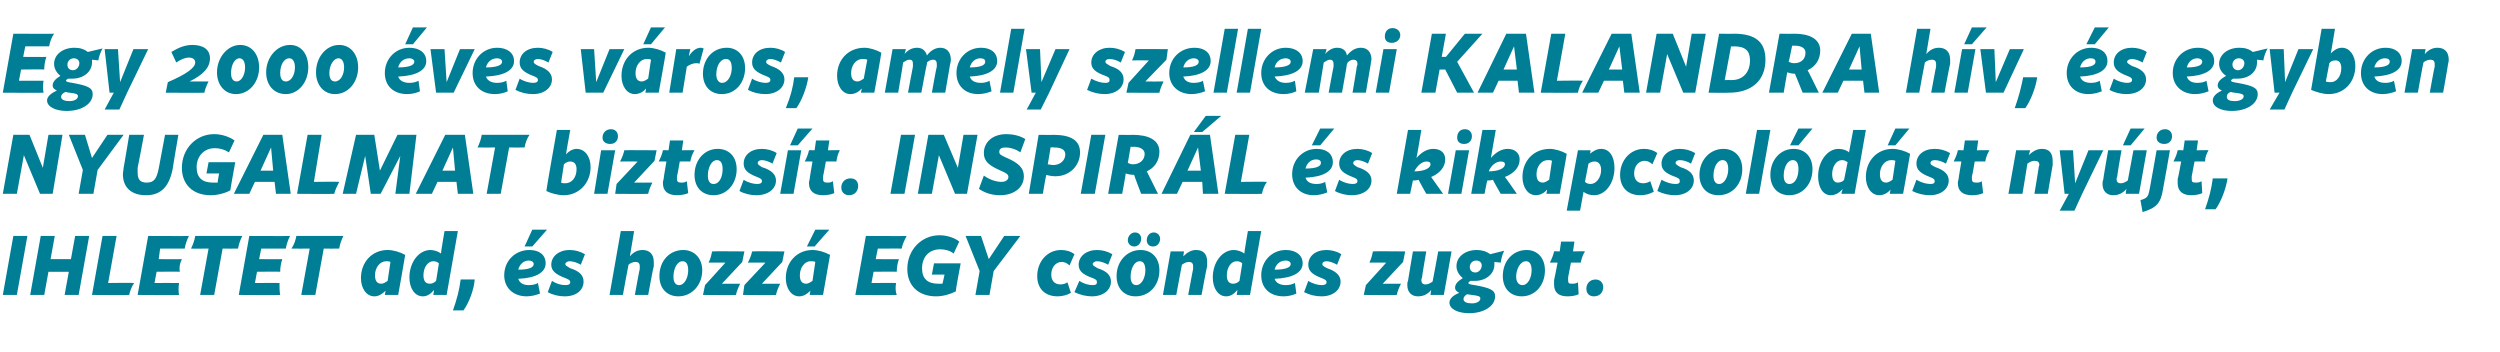
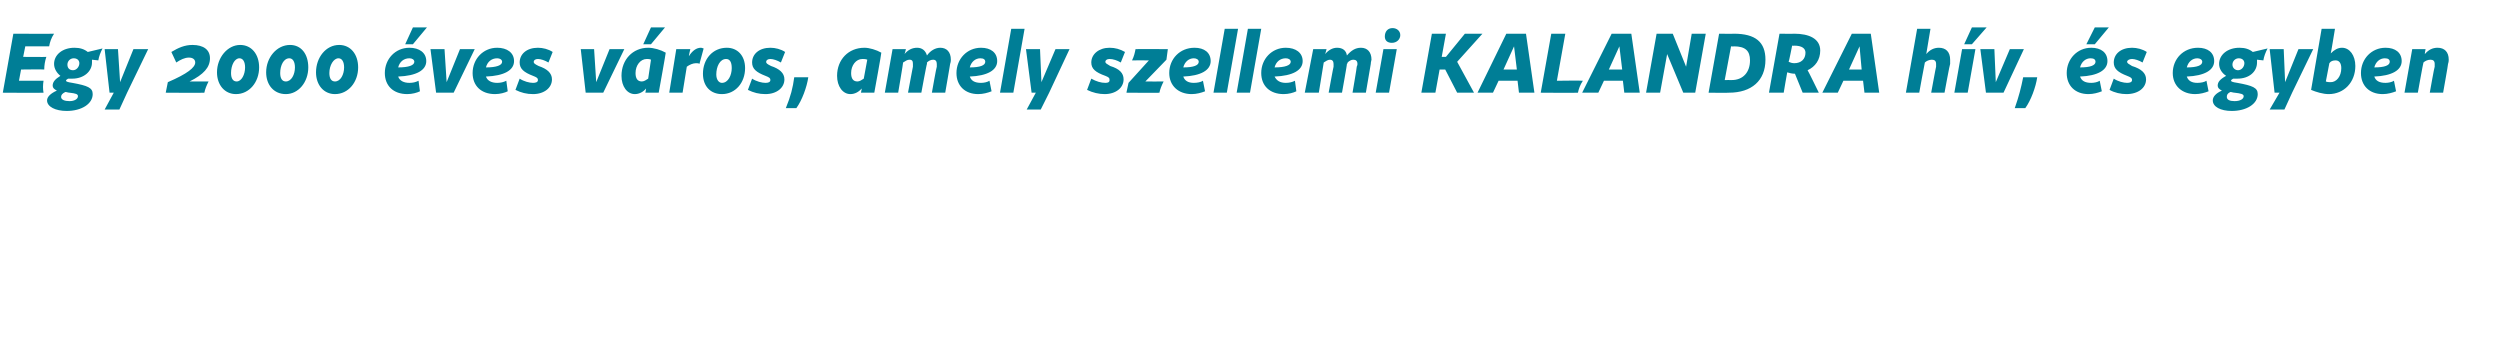
<svg xmlns="http://www.w3.org/2000/svg" version="1.1" width="356px" height="50.1px" viewBox="0 -1 356 50.1" style="top:-1px">
  <desc>Egy 2000 ves v ros, amely szellemi KALANDRA h v, s egyben NYUGALMAT biztos t. INSPIR L s kikapcsol d st ny jt, IHL...</desc>
  <defs />
  <g id="Polygon21363">
-     <path d="M 1.9 32.6 L 3.9 32.6 L 2.4 41 L 0.4 41 L 1.9 32.6 Z M 9.8 37.7 L 6.9 37.7 L 6.3 41 L 4.3 41 L 5.8 32.6 L 7.8 32.6 L 7.2 35.9 L 10.1 35.9 L 10.7 32.6 L 12.7 32.6 L 11.2 41 L 9.2 41 L 9.8 37.7 Z M 14.6 32.6 L 16.6 32.6 L 15.4 39.3 C 15.4 39.3 19.07 39.25 19.1 39.3 C 18.7 39.9 18.5 40.5 18.4 41 C 18.41 41.04 13.1 41 13.1 41 L 14.6 32.6 Z M 21.1 32.6 C 21.1 32.6 26.93 32.63 26.9 32.6 C 26.6 33.2 26.4 33.8 26.3 34.4 C 26.28 34.39 22.8 34.4 22.8 34.4 L 22.6 35.9 C 22.6 35.9 25.85 35.93 25.9 35.9 C 25.6 36.5 25.5 37.1 25.6 37.7 C 25.55 37.66 22.3 37.7 22.3 37.7 L 22 39.3 C 22 39.3 25.48 39.28 25.5 39.3 C 25.4 39.9 25.4 40.5 25.5 41 C 25.5 41.04 19.6 41 19.6 41 L 21.1 32.6 Z M 29.7 34.4 C 29.7 34.4 27.17 34.42 27.2 34.4 C 27.5 33.8 27.7 33.2 27.8 32.6 C 27.8 32.6 34.5 32.6 34.5 32.6 C 34.2 33.2 34 33.8 33.9 34.4 C 33.89 34.42 31.7 34.4 31.7 34.4 L 30.5 41 L 28.5 41 L 29.7 34.4 Z M 35.5 32.6 C 35.5 32.6 41.3 32.63 41.3 32.6 C 41 33.2 40.8 33.8 40.7 34.4 C 40.65 34.39 37.2 34.4 37.2 34.4 L 36.9 35.9 C 36.9 35.9 40.22 35.93 40.2 35.9 C 40 36.5 39.9 37.1 39.9 37.7 C 39.92 37.66 36.6 37.7 36.6 37.7 L 36.3 39.3 C 36.3 39.3 39.85 39.28 39.8 39.3 C 39.8 39.9 39.8 40.5 39.9 41 C 39.87 41.04 34 41 34 41 L 35.5 32.6 Z M 44.1 34.4 C 44.1 34.4 41.54 34.42 41.5 34.4 C 41.9 33.8 42.1 33.2 42.2 32.6 C 42.2 32.6 48.9 32.6 48.9 32.6 C 48.6 33.2 48.4 33.8 48.3 34.4 C 48.25 34.42 46.1 34.4 46.1 34.4 L 44.9 41 L 42.9 41 L 44.1 34.4 Z M 51.4 38.6 C 51.4 36.3 53 34.6 55.2 34.6 C 56 34.6 57 34.9 57.7 35.3 C 57.72 35.32 56.7 41 56.7 41 L 54.8 41 C 54.8 41 54.91 40.42 54.9 40.4 C 54.4 40.9 53.9 41.2 53.3 41.2 C 52.2 41.2 51.4 40.1 51.4 38.6 Z M 54.3 39.4 C 54.6 39.4 54.9 39.2 55.2 39 C 55.2 39 55.6 36.3 55.6 36.3 C 55.4 36.2 55.2 36.2 55 36.2 C 54.1 36.2 53.4 37.1 53.4 38.2 C 53.4 39 53.7 39.4 54.3 39.4 Z M 58.3 38.5 C 58.3 36.4 59.6 34.6 61.3 34.6 C 61.8 34.6 62.4 34.8 62.8 35.1 C 62.75 35.08 63.3 31.9 63.3 31.9 L 65.2 31.9 L 63.6 41 L 61.7 41 C 61.7 41 61.83 40.32 61.8 40.3 C 61.3 40.9 60.8 41.2 60.2 41.2 C 59.1 41.2 58.3 40.1 58.3 38.5 Z M 61.2 39.4 C 61.5 39.4 61.8 39.3 62.1 39 C 62.1 39 62.5 36.5 62.5 36.5 C 62.3 36.3 62 36.2 61.7 36.2 C 60.9 36.2 60.3 37.1 60.3 38.2 C 60.3 39 60.6 39.4 61.2 39.4 Z M 65.6 38.8 C 65.6 38.8 67.6 38.8 67.6 38.8 C 67.5 40.2 66.8 42.1 66 43.2 C 66 43.2 64.5 43.2 64.5 43.2 C 65.1 41.5 65.4 40.3 65.6 38.8 Z M 75 41.2 C 73.1 41.2 71.8 40 71.8 38.2 C 71.8 36.2 73.3 34.6 75.4 34.6 C 76.8 34.6 77.7 35.3 77.7 36.5 C 77.7 37.8 76.3 38.6 73.8 38.7 C 74 39.3 74.5 39.6 75.3 39.6 C 75.8 39.6 76.3 39.5 76.6 39.3 C 76.6 39.3 76.9 40.8 76.9 40.8 C 76.4 41 75.7 41.2 75 41.2 C 75 41.2 75 41.2 75 41.2 Z M 76 36.6 C 76 36.3 75.7 36.1 75.3 36.1 C 74.6 36.1 74 36.6 73.8 37.4 C 75.3 37.4 76 37.1 76 36.6 Z M 75.8 31.7 L 77.9 31.7 L 75.8 34.1 L 74.7 34.1 L 75.8 31.7 Z M 78 40.6 C 78 40.6 78.6 39 78.6 39 C 79.2 39.4 79.9 39.6 80.5 39.6 C 80.9 39.6 81.2 39.5 81.2 39.2 C 81.2 38.9 81 38.8 80.5 38.6 C 79.2 38.1 78.5 37.6 78.5 36.7 C 78.5 35.5 79.6 34.6 81.1 34.6 C 81.9 34.6 82.6 34.8 83.3 35.2 C 83.3 35.2 82.7 36.7 82.7 36.7 C 82.2 36.4 81.6 36.2 81.1 36.2 C 80.8 36.2 80.5 36.4 80.5 36.6 C 80.5 36.8 80.7 36.9 81.2 37.2 C 82.5 37.6 83.1 38.2 83.1 39.1 C 83.1 40.3 82.1 41.2 80.4 41.2 C 79.6 41.2 78.7 41 78 40.6 Z M 91.1 36.9 C 91.1 36.5 90.9 36.3 90.5 36.3 C 90.1 36.3 89.7 36.5 89.5 36.7 C 89.47 36.74 88.7 41 88.7 41 L 86.8 41 L 88.4 31.9 L 90.3 31.9 C 90.3 31.9 89.7 35.48 89.7 35.5 C 90.2 34.9 90.8 34.6 91.5 34.6 C 92.5 34.6 93.1 35.2 93.1 36.3 C 93.1 36.4 93.1 36.6 93.1 36.9 C 93.06 36.86 92.3 41 92.3 41 L 90.4 41 C 90.4 41 91.08 37.27 91.1 37.3 C 91.1 37.1 91.1 37 91.1 36.9 Z M 97.3 34.6 C 98.8 34.6 100 35.7 100 37.5 C 100 39.6 98.5 41.2 96.6 41.2 C 95 41.2 93.9 40.1 93.9 38.3 C 93.9 36.2 95.3 34.6 97.3 34.6 Z M 96.7 39.6 C 97.5 39.6 98 38.5 98 37.5 C 98 36.6 97.7 36.2 97.2 36.2 C 96.4 36.2 95.9 37.3 95.9 38.4 C 95.9 39.2 96.2 39.6 96.7 39.6 Z M 103.3 36.4 C 103.3 36.4 100.86 36.38 100.9 36.4 C 101.2 35.8 101.3 35.3 101.4 34.8 C 101.41 34.76 106 34.8 106 34.8 L 105.7 36.3 L 102.8 39.4 C 102.8 39.4 105.38 39.42 105.4 39.4 C 105.1 40 104.9 40.5 104.8 41 C 104.83 41.04 100.1 41 100.1 41 L 100.4 39.6 L 103.3 36.4 Z M 109 36.4 C 109 36.4 106.55 36.38 106.5 36.4 C 106.8 35.8 107 35.3 107.1 34.8 C 107.1 34.76 111.7 34.8 111.7 34.8 L 111.4 36.3 L 108.5 39.4 C 108.5 39.4 111.07 39.42 111.1 39.4 C 110.8 40 110.6 40.5 110.5 41 C 110.52 41.04 105.8 41 105.8 41 L 106 39.6 L 109 36.4 Z M 111.9 38.6 C 111.9 36.3 113.5 34.6 115.7 34.6 C 116.5 34.6 117.5 34.9 118.2 35.3 C 118.2 35.32 117.2 41 117.2 41 L 115.3 41 C 115.3 41 115.39 40.42 115.4 40.4 C 114.9 40.9 114.4 41.2 113.8 41.2 C 112.7 41.2 111.9 40.1 111.9 38.6 Z M 114.8 39.4 C 115.1 39.4 115.4 39.2 115.7 39 C 115.7 39 116.1 36.3 116.1 36.3 C 115.9 36.2 115.7 36.2 115.4 36.2 C 114.6 36.2 113.9 37.1 113.9 38.2 C 113.9 39 114.2 39.4 114.8 39.4 Z M 116.1 31.7 L 118.1 31.7 L 116 34.1 L 114.9 34.1 L 116.1 31.7 Z M 123.3 32.6 C 123.3 32.6 129.08 32.63 129.1 32.6 C 128.8 33.2 128.5 33.8 128.4 34.4 C 128.43 34.39 125 34.4 125 34.4 L 124.7 35.9 C 124.7 35.9 128 35.93 128 35.9 C 127.8 36.5 127.7 37.1 127.7 37.7 C 127.7 37.66 124.4 37.7 124.4 37.7 L 124.1 39.3 C 124.1 39.3 127.63 39.28 127.6 39.3 C 127.5 39.9 127.5 40.5 127.7 41 C 127.65 41.04 121.8 41 121.8 41 L 123.3 32.6 Z M 129.2 37.3 C 129.2 34.6 131.2 32.5 133.8 32.5 C 134.9 32.5 136 32.9 136.6 33.4 C 136.6 33.4 135.8 35.1 135.8 35.1 C 135.3 34.7 134.6 34.5 133.9 34.5 C 132.2 34.5 131.3 35.7 131.3 37.2 C 131.3 38.7 132.1 39.4 133.6 39.4 C 133.8 39.4 134 39.4 134.2 39.4 C 134.24 39.36 134.5 38.1 134.5 38.1 L 132.7 38.1 L 133 36.5 L 136.8 36.5 C 136.8 36.5 136.05 40.49 136.1 40.5 C 135.3 40.9 134.3 41.2 133.3 41.2 C 130.8 41.2 129.2 39.7 129.2 37.3 Z M 139.5 37.6 L 137.5 32.6 L 139.7 32.6 L 140.8 35.9 L 143 32.6 L 145.3 32.6 L 141.5 37.6 L 140.9 41 L 138.9 41 L 139.5 37.6 Z M 151.1 34.6 C 151.8 34.6 152.5 34.8 153 35.2 C 153 35.2 152.3 36.8 152.3 36.8 C 152 36.5 151.6 36.3 151.2 36.3 C 150.3 36.3 149.7 37.1 149.7 38.1 C 149.7 39 150.2 39.5 151 39.5 C 151.4 39.5 151.7 39.4 152 39.2 C 152 39.2 152.5 40.7 152.5 40.7 C 152 41 151.3 41.2 150.6 41.2 C 148.8 41.2 147.7 40.1 147.7 38.3 C 147.7 36.3 149.1 34.6 151.1 34.6 Z M 153 40.6 C 153 40.6 153.7 39 153.7 39 C 154.3 39.4 155 39.6 155.6 39.6 C 156 39.6 156.2 39.5 156.2 39.2 C 156.2 38.9 156.1 38.8 155.6 38.6 C 154.2 38.1 153.6 37.6 153.6 36.7 C 153.6 35.5 154.7 34.6 156.2 34.6 C 157 34.6 157.7 34.8 158.4 35.2 C 158.4 35.2 157.8 36.7 157.8 36.7 C 157.3 36.4 156.7 36.2 156.2 36.2 C 155.9 36.2 155.6 36.4 155.6 36.6 C 155.6 36.8 155.8 36.9 156.3 37.2 C 157.6 37.6 158.2 38.2 158.2 39.1 C 158.2 40.3 157.1 41.2 155.5 41.2 C 154.7 41.2 153.8 41 153 40.6 Z M 162.4 34.6 C 164 34.6 165.1 35.7 165.1 37.5 C 165.1 39.6 163.7 41.2 161.7 41.2 C 160.1 41.2 159 40.1 159 38.3 C 159 36.2 160.5 34.6 162.4 34.6 Z M 161.6 32.1 C 162.2 32.1 162.5 32.5 162.5 33 C 162.5 33.6 162.1 34.1 161.5 34.1 C 161 34.1 160.6 33.7 160.6 33.2 C 160.6 32.6 161.1 32.1 161.6 32.1 Z M 161.8 39.6 C 162.6 39.6 163.1 38.5 163.1 37.5 C 163.1 36.6 162.8 36.2 162.3 36.2 C 161.5 36.2 161 37.3 161 38.4 C 161 39.2 161.3 39.6 161.8 39.6 Z M 164.3 32.1 C 164.8 32.1 165.2 32.5 165.2 33 C 165.2 33.6 164.8 34.1 164.2 34.1 C 163.6 34.1 163.3 33.7 163.3 33.2 C 163.3 32.6 163.7 32.1 164.3 32.1 Z M 169.9 36.9 C 169.9 36.5 169.7 36.3 169.3 36.3 C 168.9 36.3 168.6 36.5 168.3 36.7 C 168.28 36.74 167.5 41 167.5 41 L 165.6 41 L 166.7 34.8 L 168.6 34.8 C 168.6 34.8 168.5 35.48 168.5 35.5 C 169.1 34.9 169.7 34.6 170.3 34.6 C 171.4 34.6 171.9 35.2 171.9 36.3 C 171.9 36.4 171.9 36.6 171.9 36.9 C 171.87 36.86 171.1 41 171.1 41 L 169.2 41 C 169.2 41 169.89 37.27 169.9 37.3 C 169.9 37.1 169.9 37 169.9 36.9 Z M 172.7 38.5 C 172.7 36.4 174 34.6 175.7 34.6 C 176.2 34.6 176.8 34.8 177.2 35.1 C 177.15 35.08 177.7 31.9 177.7 31.9 L 179.6 31.9 L 178 41 L 176.1 41 C 176.1 41 176.23 40.32 176.2 40.3 C 175.7 40.9 175.2 41.2 174.6 41.2 C 173.5 41.2 172.7 40.1 172.7 38.5 Z M 175.6 39.4 C 175.9 39.4 176.2 39.3 176.5 39 C 176.5 39 176.9 36.5 176.9 36.5 C 176.7 36.3 176.4 36.2 176.1 36.2 C 175.3 36.2 174.7 37.1 174.7 38.2 C 174.7 39 175 39.4 175.6 39.4 Z M 179.6 38.2 C 179.6 36.2 181.1 34.6 183.1 34.6 C 184.5 34.6 185.5 35.3 185.5 36.5 C 185.5 37.8 184.1 38.6 181.5 38.7 C 181.7 39.3 182.3 39.6 183.1 39.6 C 183.6 39.6 184 39.5 184.4 39.3 C 184.4 39.3 184.6 40.8 184.6 40.8 C 184.2 41 183.5 41.2 182.8 41.2 C 180.8 41.2 179.6 40 179.6 38.2 Z M 183.8 36.6 C 183.8 36.3 183.5 36.1 183.1 36.1 C 182.3 36.1 181.7 36.6 181.5 37.4 C 183 37.4 183.8 37.1 183.8 36.6 Z M 185.7 40.6 C 185.7 40.6 186.3 39 186.3 39 C 186.9 39.4 187.7 39.6 188.2 39.6 C 188.6 39.6 188.9 39.5 188.9 39.2 C 188.9 38.9 188.7 38.8 188.2 38.6 C 186.9 38.1 186.3 37.6 186.3 36.7 C 186.3 35.5 187.3 34.6 188.9 34.6 C 189.6 34.6 190.4 34.8 191 35.2 C 191 35.2 190.4 36.7 190.4 36.7 C 189.9 36.4 189.3 36.2 188.9 36.2 C 188.5 36.2 188.3 36.4 188.3 36.6 C 188.3 36.8 188.4 36.9 189 37.2 C 190.2 37.6 190.9 38.2 190.9 39.1 C 190.9 40.3 189.8 41.2 188.2 41.2 C 187.3 41.2 186.5 41 185.7 40.6 Z M 197.4 36.4 C 197.4 36.4 194.96 36.38 195 36.4 C 195.3 35.8 195.4 35.3 195.5 34.8 C 195.51 34.76 200.1 34.8 200.1 34.8 L 199.8 36.3 L 196.9 39.4 C 196.9 39.4 199.48 39.42 199.5 39.4 C 199.2 40 199 40.5 198.9 41 C 198.93 41.04 194.2 41 194.2 41 L 194.5 39.6 L 197.4 36.4 Z M 200.4 39.6 C 200.4 39.4 200.4 39.2 200.5 39 C 200.49 38.96 201.2 34.8 201.2 34.8 L 203.1 34.8 C 203.1 34.8 202.46 38.51 202.5 38.5 C 202.4 38.7 202.4 38.8 202.4 38.9 C 202.4 39.3 202.6 39.5 203 39.5 C 203.4 39.5 203.7 39.3 204 39.1 C 204.03 39.08 204.8 34.8 204.8 34.8 L 206.7 34.8 L 205.6 41 L 203.7 41 C 203.7 41 203.8 40.33 203.8 40.3 C 203.3 40.9 202.7 41.2 201.9 41.2 C 201 41.2 200.4 40.6 200.4 39.6 Z M 206.4 42.1 C 206.4 41.6 206.8 41.1 207.8 40.7 C 207.4 40.5 207.2 40.3 207.2 40 C 207.2 39.5 207.5 39.1 208.3 38.6 C 207.8 38.2 207.4 37.6 207.4 36.9 C 207.4 35.6 208.6 34.6 210.3 34.6 C 211 34.6 211.7 34.8 212.2 35.2 C 212.2 35.2 214.2 34.7 214.2 34.7 C 213.9 35.3 213.8 35.8 213.7 36.4 C 213.7 36.4 212.8 36.3 212.8 36.3 C 212.8 36.4 212.8 36.6 212.8 36.7 C 212.8 38 211.6 39 210 39 C 209.8 39 209.6 39 209.4 39 C 209.2 39.1 209.1 39.2 209.1 39.3 C 209.1 39.4 209.2 39.5 210 39.6 C 212.2 40 212.9 40.3 212.9 41.2 C 212.9 42.6 211.3 43.6 209.2 43.6 C 207.6 43.6 206.4 43 206.4 42.1 Z M 209.6 42.2 C 210.3 42.2 210.8 41.9 210.8 41.5 C 210.8 41.2 210.5 41.1 209.6 41 C 209.4 41 209.1 40.9 208.9 40.9 C 208.6 41.1 208.4 41.3 208.4 41.6 C 208.4 42 208.9 42.2 209.6 42.2 Z M 210.1 37.8 C 210.6 37.8 211 37.3 211 36.8 C 211 36.4 210.7 36.1 210.2 36.1 C 209.7 36.1 209.3 36.5 209.3 37 C 209.3 37.5 209.6 37.8 210.1 37.8 Z M 217.4 34.6 C 218.9 34.6 220 35.7 220 37.5 C 220 39.6 218.6 41.2 216.7 41.2 C 215.1 41.2 214 40.1 214 38.3 C 214 36.2 215.4 34.6 217.4 34.6 Z M 216.8 39.6 C 217.6 39.6 218.1 38.5 218.1 37.5 C 218.1 36.6 217.8 36.2 217.3 36.2 C 216.5 36.2 215.9 37.3 215.9 38.4 C 215.9 39.2 216.3 39.6 216.8 39.6 Z M 221.3 39.5 C 221.3 39.3 221.3 39.2 221.3 38.9 C 221.32 38.92 221.8 36.4 221.8 36.4 C 221.8 36.4 220.68 36.38 220.7 36.4 C 221 35.8 221.2 35.3 221.3 34.8 C 221.26 34.76 222.1 34.8 222.1 34.8 L 222.3 33.4 L 224.2 33.4 L 224 34.8 C 224 34.8 225.72 34.76 225.7 34.8 C 225.4 35.3 225.2 35.8 225.1 36.4 C 225.14 36.38 223.7 36.4 223.7 36.4 C 223.7 36.4 223.3 38.51 223.3 38.5 C 223.3 38.7 223.3 38.8 223.3 38.9 C 223.3 39.3 223.4 39.4 223.8 39.4 C 224.1 39.4 224.4 39.4 224.7 39.2 C 224.7 39.2 224.8 40.9 224.8 40.9 C 224.4 41.1 223.8 41.2 223.2 41.2 C 221.9 41.2 221.3 40.6 221.3 39.5 Z M 227.2 38.8 C 227.8 38.8 228.3 39.2 228.3 39.9 C 228.3 40.5 227.9 41.2 227 41.2 C 226.3 41.2 225.9 40.8 225.9 40.1 C 225.9 39.4 226.4 38.8 227.2 38.8 Z " stroke="none" fill="#007e96" />
-   </g>
+     </g>
  <g id="Polygon21362">
-     <path d="M 3.4 21.1 L 2.4 26.6 L 0.4 26.6 L 1.9 18.2 L 4.2 18.2 L 6.1 22.9 L 6.9 18.2 L 8.9 18.2 L 7.5 26.6 L 5.7 26.6 L 3.4 21.1 Z M 11.8 23.2 L 9.8 18.2 L 12.1 18.2 L 13.1 21.5 L 15.3 18.2 L 17.6 18.2 L 13.9 23.2 L 13.3 26.6 L 11.2 26.6 L 11.8 23.2 Z M 17.6 22.9 C 17.62 22.93 18.4 18.2 18.4 18.2 L 20.5 18.2 C 20.5 18.2 19.62 22.92 19.6 22.9 C 19.6 23.2 19.6 23.4 19.6 23.6 C 19.6 24.6 20 25 20.9 25 C 21.9 25 22.3 24.5 22.6 23 C 22.6 22.98 23.5 18.2 23.5 18.2 L 25.4 18.2 C 25.4 18.2 24.57 23.02 24.6 23 C 24.1 25.6 22.9 26.8 20.8 26.8 C 18.7 26.8 17.5 25.7 17.5 23.8 C 17.5 23.5 17.6 23.2 17.6 22.9 Z M 25.9 22.9 C 25.9 20.2 27.9 18.1 30.5 18.1 C 31.6 18.1 32.7 18.5 33.4 19 C 33.4 19 32.6 20.7 32.6 20.7 C 32 20.3 31.3 20.1 30.6 20.1 C 29 20.1 28 21.3 28 22.8 C 28 24.3 28.8 25 30.3 25 C 30.6 25 30.8 25 31 25 C 30.96 24.96 31.2 23.7 31.2 23.7 L 29.4 23.7 L 29.7 22.1 L 33.5 22.1 C 33.5 22.1 32.77 26.09 32.8 26.1 C 32.1 26.5 31 26.8 30 26.8 C 27.5 26.8 25.9 25.3 25.9 22.9 Z M 39.1 24.9 L 36.3 24.9 L 35.5 26.6 L 33.3 26.6 L 37.5 18.2 L 40.2 18.2 L 41.4 26.6 L 39.3 26.6 L 39.1 24.9 Z M 38.9 23.3 L 38.6 20 L 37.1 23.3 L 38.9 23.3 Z M 43.8 18.2 L 45.8 18.2 L 44.7 24.9 C 44.7 24.9 48.28 24.85 48.3 24.9 C 48 25.5 47.7 26.1 47.6 26.6 C 47.62 26.64 42.3 26.6 42.3 26.6 L 43.8 18.2 Z M 52 21.2 L 50.7 26.6 L 48.8 26.6 L 50.7 18.2 L 53.3 18.2 L 54.1 23.3 L 56.6 18.2 L 59.3 18.2 L 58.3 26.6 L 56.3 26.6 L 57 21.2 L 54.2 26.6 L 52.8 26.6 L 52 21.2 Z M 65 24.9 L 62.3 24.9 L 61.5 26.6 L 59.2 26.6 L 63.4 18.2 L 66.2 18.2 L 67.4 26.6 L 65.2 26.6 L 65 24.9 Z M 64.8 23.3 L 64.5 20 L 63 23.3 L 64.8 23.3 Z M 70.5 20 C 70.5 20 67.98 20.02 68 20 C 68.3 19.4 68.5 18.8 68.6 18.2 C 68.6 18.2 75.4 18.2 75.4 18.2 C 75 18.8 74.8 19.4 74.7 20 C 74.7 20.02 72.5 20 72.5 20 L 71.3 26.6 L 69.3 26.6 L 70.5 20 Z M 77.8 26.2 C 77.76 26.16 79.3 17.5 79.3 17.5 L 81.2 17.5 C 81.2 17.5 80.57 21 80.6 21 C 81 20.5 81.6 20.2 82.1 20.2 C 83.3 20.2 84.1 21.3 84.1 22.8 C 84.1 25.1 82.4 26.8 80.3 26.8 C 79.4 26.8 78.4 26.5 77.8 26.2 Z M 80.5 25.1 C 81.4 25.1 82.1 24.3 82.1 23.1 C 82.1 22.4 81.8 22 81.2 22 C 80.9 22 80.6 22.1 80.3 22.4 C 80.3 22.4 79.9 25 79.9 25 C 80.1 25.1 80.3 25.1 80.5 25.1 Z M 85.6 20.4 L 87.6 20.4 L 86.5 26.6 L 84.6 26.6 L 85.6 20.4 Z M 85.8 18.6 C 85.8 17.9 86.3 17.4 87 17.4 C 87.6 17.4 88 17.8 88 18.4 C 88 19 87.6 19.5 86.9 19.5 C 86.3 19.5 85.8 19.2 85.8 18.6 C 85.8 18.6 85.8 18.6 85.8 18.6 Z M 90.8 22 C 90.8 22 88.34 21.98 88.3 22 C 88.6 21.4 88.8 20.9 88.9 20.4 C 88.89 20.36 93.5 20.4 93.5 20.4 L 93.2 21.9 L 90.3 25 C 90.3 25 92.86 25.02 92.9 25 C 92.6 25.6 92.4 26.1 92.3 26.6 C 92.31 26.64 87.6 26.6 87.6 26.6 L 87.8 25.2 L 90.8 22 Z M 94.4 25.1 C 94.4 24.9 94.4 24.8 94.5 24.5 C 94.46 24.52 94.9 22 94.9 22 C 94.9 22 93.82 21.98 93.8 22 C 94.1 21.4 94.3 20.9 94.4 20.4 C 94.4 20.36 95.2 20.4 95.2 20.4 L 95.4 19 L 97.3 19 L 97.1 20.4 C 97.1 20.4 98.85 20.36 98.9 20.4 C 98.6 20.9 98.4 21.4 98.3 22 C 98.28 21.98 96.8 22 96.8 22 C 96.8 22 96.44 24.11 96.4 24.1 C 96.4 24.3 96.4 24.4 96.4 24.5 C 96.4 24.9 96.6 25 97 25 C 97.3 25 97.5 25 97.8 24.8 C 97.8 24.8 98 26.5 98 26.5 C 97.6 26.7 96.9 26.8 96.4 26.8 C 95.1 26.8 94.4 26.2 94.4 25.1 Z M 102.2 20.2 C 103.8 20.2 104.9 21.3 104.9 23.1 C 104.9 25.2 103.5 26.8 101.6 26.8 C 100 26.8 98.9 25.7 98.9 23.9 C 98.9 21.8 100.3 20.2 102.2 20.2 Z M 101.6 25.2 C 102.5 25.2 102.9 24.1 102.9 23.1 C 102.9 22.2 102.6 21.8 102.1 21.8 C 101.3 21.8 100.8 22.9 100.8 24 C 100.8 24.8 101.1 25.2 101.6 25.2 Z M 105.3 26.2 C 105.3 26.2 105.9 24.6 105.9 24.6 C 106.5 25 107.3 25.2 107.8 25.2 C 108.2 25.2 108.5 25.1 108.5 24.8 C 108.5 24.5 108.3 24.4 107.8 24.2 C 106.5 23.7 105.9 23.2 105.9 22.3 C 105.9 21.1 106.9 20.2 108.5 20.2 C 109.2 20.2 110 20.4 110.6 20.8 C 110.6 20.8 110 22.3 110 22.3 C 109.5 22 108.9 21.8 108.5 21.8 C 108.1 21.8 107.9 22 107.9 22.2 C 107.9 22.4 108 22.5 108.5 22.8 C 109.8 23.2 110.5 23.8 110.5 24.7 C 110.5 25.9 109.4 26.8 107.7 26.8 C 106.9 26.8 106 26.6 105.3 26.2 Z M 112.2 20.4 L 114.1 20.4 L 113 26.6 L 111.1 26.6 L 112.2 20.4 Z M 113.6 17.3 L 115.7 17.3 L 113.6 19.7 L 112.5 19.7 L 113.6 17.3 Z M 115.2 25.1 C 115.2 24.9 115.2 24.8 115.3 24.5 C 115.26 24.52 115.7 22 115.7 22 C 115.7 22 114.61 21.98 114.6 22 C 114.9 21.4 115.1 20.9 115.2 20.4 C 115.2 20.36 116 20.4 116 20.4 L 116.2 19 L 118.1 19 L 117.9 20.4 C 117.9 20.4 119.65 20.36 119.6 20.4 C 119.3 20.9 119.2 21.4 119.1 22 C 119.07 21.98 117.6 22 117.6 22 C 117.6 22 117.23 24.11 117.2 24.1 C 117.2 24.3 117.2 24.4 117.2 24.5 C 117.2 24.9 117.4 25 117.8 25 C 118.1 25 118.3 25 118.6 24.8 C 118.6 24.8 118.8 26.5 118.8 26.5 C 118.4 26.7 117.7 26.8 117.2 26.8 C 115.9 26.8 115.2 26.2 115.2 25.1 Z M 121.1 24.4 C 121.8 24.4 122.2 24.8 122.2 25.5 C 122.2 26.1 121.8 26.8 120.9 26.8 C 120.3 26.8 119.8 26.4 119.8 25.7 C 119.8 25 120.3 24.4 121.1 24.4 Z M 128.3 18.2 L 130.3 18.2 L 128.8 26.6 L 126.8 26.6 L 128.3 18.2 Z M 133.7 21.1 L 132.7 26.6 L 130.7 26.6 L 132.2 18.2 L 134.4 18.2 L 136.4 22.9 L 137.2 18.2 L 139.2 18.2 L 137.7 26.6 L 136 26.6 L 133.7 21.1 Z M 139.4 25.9 C 139.4 25.9 140.1 24 140.1 24 C 140.9 24.6 141.9 24.9 142.6 24.9 C 143.2 24.9 143.6 24.6 143.6 24.2 C 143.6 23.8 143.2 23.6 142.5 23.3 C 140.9 22.6 140.1 22 140.1 20.8 C 140.1 19.2 141.4 18.1 143.3 18.1 C 144.2 18.1 145.2 18.3 146 18.8 C 146 18.8 145.3 20.7 145.3 20.7 C 144.6 20.2 143.8 20 143.2 20 C 142.6 20 142.3 20.2 142.3 20.6 C 142.3 21 142.5 21.1 143.4 21.5 C 145 22.2 145.8 22.9 145.8 24.1 C 145.8 25.7 144.4 26.8 142.4 26.8 C 141.3 26.8 140.3 26.5 139.4 25.9 Z M 147.9 18.2 C 147.9 18.2 150.02 18.23 150 18.2 C 152.5 18.2 153.8 19 153.8 20.7 C 153.8 22.6 152.3 24.1 150.3 24.1 C 149.8 24.1 149.3 24 149 23.9 C 148.95 23.89 148.5 26.6 148.5 26.6 L 146.5 26.6 L 147.9 18.2 Z M 150 22.5 C 151 22.5 151.7 21.8 151.7 21 C 151.7 20.3 151.1 20 150.1 20 C 150.05 19.96 149.6 20 149.6 20 C 149.6 20 149.23 22.36 149.2 22.4 C 149.4 22.4 149.7 22.5 150 22.5 Z M 155.4 18.2 L 157.4 18.2 L 155.9 26.6 L 153.9 26.6 L 155.4 18.2 Z M 159.3 18.2 C 159.3 18.2 161.31 18.23 161.3 18.2 C 163.5 18.2 165.1 18.9 165.1 20.6 C 165.1 21.9 164.4 22.9 163.3 23.4 C 163.28 23.36 164.9 26.6 164.9 26.6 L 162.5 26.6 C 162.5 26.6 161.46 23.89 161.5 23.9 C 161 23.9 160.6 23.8 160.3 23.7 C 160.34 23.72 159.8 26.6 159.8 26.6 L 157.8 26.6 L 159.3 18.2 Z M 161.3 22.4 C 162.3 22.4 163 21.8 163 20.9 C 163 20.3 162.4 19.9 161.4 19.9 C 161.39 19.93 161 19.9 161 19.9 C 161 19.9 160.6 22.24 160.6 22.2 C 160.8 22.3 161.1 22.4 161.3 22.4 Z M 171.2 24.9 L 168.4 24.9 L 167.6 26.6 L 165.4 26.6 L 169.5 18.2 L 172.3 18.2 L 173.5 26.6 L 171.3 26.6 L 171.2 24.9 Z M 171 23.3 L 170.6 20 L 169.1 23.3 L 171 23.3 Z M 171.7 15.5 L 173.9 15.5 L 171.2 17.8 L 170 17.8 L 171.7 15.5 Z M 175.9 18.2 L 177.9 18.2 L 176.7 24.9 C 176.7 24.9 180.36 24.85 180.4 24.9 C 180 25.5 179.8 26.1 179.7 26.6 C 179.7 26.64 174.4 26.6 174.4 26.6 L 175.9 18.2 Z M 187.1 26.8 C 185.2 26.8 184 25.6 184 23.8 C 184 21.8 185.5 20.2 187.5 20.2 C 188.9 20.2 189.8 20.9 189.8 22.1 C 189.8 23.4 188.4 24.2 185.9 24.3 C 186.1 24.9 186.6 25.2 187.5 25.2 C 187.9 25.2 188.4 25.1 188.7 24.9 C 188.7 24.9 189 26.4 189 26.4 C 188.5 26.6 187.8 26.8 187.1 26.8 C 187.1 26.8 187.1 26.8 187.1 26.8 Z M 188.1 22.2 C 188.1 21.9 187.9 21.7 187.4 21.7 C 186.7 21.7 186.1 22.2 185.9 23 C 187.4 23 188.1 22.7 188.1 22.2 Z M 188 17.3 L 190 17.3 L 188 19.7 L 186.8 19.7 L 188 17.3 Z M 190.1 26.2 C 190.1 26.2 190.7 24.6 190.7 24.6 C 191.3 25 192.1 25.2 192.6 25.2 C 193 25.2 193.3 25.1 193.3 24.8 C 193.3 24.5 193.1 24.4 192.6 24.2 C 191.3 23.7 190.7 23.2 190.7 22.3 C 190.7 21.1 191.7 20.2 193.3 20.2 C 194 20.2 194.8 20.4 195.4 20.8 C 195.4 20.8 194.8 22.3 194.8 22.3 C 194.3 22 193.7 21.8 193.3 21.8 C 192.9 21.8 192.7 22 192.7 22.2 C 192.7 22.4 192.8 22.5 193.3 22.8 C 194.6 23.2 195.3 23.8 195.3 24.7 C 195.3 25.9 194.2 26.8 192.5 26.8 C 191.7 26.8 190.8 26.6 190.1 26.2 Z M 200.5 17.5 L 202.4 17.5 C 202.4 17.5 201.74 21.52 201.7 21.5 C 202.4 20.7 203.2 20.2 204.1 20.2 C 205.2 20.2 205.8 20.8 205.8 21.7 C 205.8 22.8 205 23.7 203.8 24.2 C 203.77 24.18 205.5 26.6 205.5 26.6 L 203.1 26.6 C 203.1 26.6 202 24.64 202 24.6 C 201.7 24.7 201.5 24.7 201.2 24.7 C 201.19 24.7 200.8 26.6 200.8 26.6 L 198.9 26.6 L 200.5 17.5 Z M 201.4 23.4 C 202.7 23.4 203.7 23 203.7 22.4 C 203.7 22.1 203.5 22 203.1 22 C 202.5 22 201.8 22.6 201.4 23.4 C 201.42 23.39 201.4 23.4 201.4 23.4 L 201.4 23.4 C 201.4 23.4 201.42 23.39 201.4 23.4 Z M 207.3 20.4 L 209.2 20.4 L 208.1 26.6 L 206.2 26.6 L 207.3 20.4 Z M 207.5 18.6 C 207.5 17.9 207.9 17.4 208.6 17.4 C 209.2 17.4 209.6 17.8 209.6 18.4 C 209.6 19 209.2 19.5 208.5 19.5 C 207.9 19.5 207.5 19.2 207.5 18.6 C 207.5 18.6 207.5 18.6 207.5 18.6 Z M 211.1 17.5 L 213 17.5 C 213 17.5 212.3 21.52 212.3 21.5 C 213 20.7 213.8 20.2 214.7 20.2 C 215.7 20.2 216.4 20.8 216.4 21.7 C 216.4 22.8 215.6 23.7 214.3 24.2 C 214.33 24.18 216 26.6 216 26.6 L 213.7 26.6 C 213.7 26.6 212.57 24.64 212.6 24.6 C 212.3 24.7 212 24.7 211.8 24.7 C 211.75 24.7 211.4 26.6 211.4 26.6 L 209.5 26.6 L 211.1 17.5 Z M 212 23.4 C 213.3 23.4 214.3 23 214.3 22.4 C 214.3 22.1 214.1 22 213.7 22 C 213 22 212.3 22.6 212 23.4 C 211.98 23.39 212 23.4 212 23.4 L 212 23.4 C 212 23.4 211.98 23.39 212 23.4 Z M 216.8 24.2 C 216.8 21.9 218.4 20.2 220.7 20.2 C 221.4 20.2 222.4 20.5 223.1 20.9 C 223.13 20.92 222.1 26.6 222.1 26.6 L 220.2 26.6 C 220.2 26.6 220.33 26.02 220.3 26 C 219.9 26.5 219.3 26.8 218.7 26.8 C 217.6 26.8 216.8 25.7 216.8 24.2 Z M 219.7 25 C 220 25 220.3 24.8 220.6 24.6 C 220.6 24.6 221 21.9 221 21.9 C 220.9 21.8 220.6 21.8 220.4 21.8 C 219.5 21.8 218.8 22.7 218.8 23.8 C 218.8 24.6 219.1 25 219.7 25 Z M 225.5 26.3 C 225.5 26.33 225 29 225 29 L 223.1 29 L 224.7 20.4 L 226.5 20.4 C 226.5 20.4 226.44 20.94 226.4 20.9 C 226.9 20.5 227.4 20.2 228 20.2 C 229.2 20.2 229.9 21.3 229.9 22.9 C 229.9 25.1 228.6 26.8 227 26.8 C 226.4 26.8 225.8 26.6 225.5 26.3 Z M 226.5 25.2 C 227.3 25.2 228 24.3 228 23.2 C 228 22.4 227.6 22 227.1 22 C 226.7 22 226.5 22.1 226.2 22.3 C 226.2 22.3 225.7 24.9 225.7 24.9 C 225.9 25.1 226.2 25.2 226.5 25.2 Z M 234.1 20.2 C 234.8 20.2 235.5 20.4 236 20.8 C 236 20.8 235.3 22.4 235.3 22.4 C 235 22.1 234.6 21.9 234.2 21.9 C 233.3 21.9 232.7 22.7 232.7 23.7 C 232.7 24.6 233.2 25.1 234 25.1 C 234.3 25.1 234.7 25 235 24.8 C 235 24.8 235.5 26.3 235.5 26.3 C 235 26.6 234.3 26.8 233.6 26.8 C 231.8 26.8 230.7 25.7 230.7 23.9 C 230.7 21.9 232.1 20.2 234.1 20.2 Z M 236 26.2 C 236 26.2 236.6 24.6 236.6 24.6 C 237.3 25 238 25.2 238.6 25.2 C 239 25.2 239.2 25.1 239.2 24.8 C 239.2 24.5 239.1 24.4 238.6 24.2 C 237.2 23.7 236.6 23.2 236.6 22.3 C 236.6 21.1 237.7 20.2 239.2 20.2 C 240 20.2 240.7 20.4 241.4 20.8 C 241.4 20.8 240.8 22.3 240.8 22.3 C 240.3 22 239.7 21.8 239.2 21.8 C 238.8 21.8 238.6 22 238.6 22.2 C 238.6 22.4 238.8 22.5 239.3 22.8 C 240.6 23.2 241.2 23.8 241.2 24.7 C 241.2 25.9 240.1 26.8 238.5 26.8 C 237.7 26.8 236.8 26.6 236 26.2 Z M 245.4 20.2 C 247 20.2 248.1 21.3 248.1 23.1 C 248.1 25.2 246.7 26.8 244.7 26.8 C 243.1 26.8 242 25.7 242 23.9 C 242 21.8 243.5 20.2 245.4 20.2 Z M 244.8 25.2 C 245.6 25.2 246.1 24.1 246.1 23.1 C 246.1 22.2 245.8 21.8 245.3 21.8 C 244.5 21.8 244 22.9 244 24 C 244 24.8 244.3 25.2 244.8 25.2 Z M 250.2 17.5 L 252.1 17.5 L 250.5 26.6 L 248.6 26.6 L 250.2 17.5 Z M 255.4 20.2 C 257 20.2 258.1 21.3 258.1 23.1 C 258.1 25.2 256.7 26.8 254.8 26.8 C 253.2 26.8 252.1 25.7 252.1 23.9 C 252.1 21.8 253.5 20.2 255.4 20.2 Z M 254.8 25.2 C 255.7 25.2 256.1 24.1 256.1 23.1 C 256.1 22.2 255.8 21.8 255.3 21.8 C 254.5 21.8 254 22.9 254 24 C 254 24.8 254.3 25.2 254.8 25.2 Z M 256.1 17.3 L 258.1 17.3 L 256.1 19.7 L 254.9 19.7 L 256.1 17.3 Z M 258.9 24.1 C 258.9 22 260.2 20.2 261.8 20.2 C 262.4 20.2 263 20.4 263.3 20.7 C 263.3 20.68 263.9 17.5 263.9 17.5 L 265.7 17.5 L 264.1 26.6 L 262.2 26.6 C 262.2 26.6 262.38 25.92 262.4 25.9 C 261.9 26.5 261.3 26.8 260.7 26.8 C 259.6 26.8 258.9 25.7 258.9 24.1 Z M 261.7 25 C 262 25 262.4 24.9 262.6 24.6 C 262.6 24.6 263.1 22.1 263.1 22.1 C 262.8 21.9 262.6 21.8 262.3 21.8 C 261.5 21.8 260.9 22.7 260.9 23.8 C 260.9 24.6 261.2 25 261.7 25 Z M 265.7 24.2 C 265.7 21.9 267.3 20.2 269.5 20.2 C 270.3 20.2 271.3 20.5 272 20.9 C 272.02 20.92 271 26.6 271 26.6 L 269.1 26.6 C 269.1 26.6 269.22 26.02 269.2 26 C 268.8 26.5 268.2 26.8 267.6 26.8 C 266.5 26.8 265.7 25.7 265.7 24.2 Z M 268.6 25 C 268.9 25 269.2 24.8 269.5 24.6 C 269.5 24.6 269.9 21.9 269.9 21.9 C 269.7 21.8 269.5 21.8 269.3 21.8 C 268.4 21.8 267.7 22.7 267.7 23.8 C 267.7 24.6 268 25 268.6 25 Z M 269.9 17.3 L 271.9 17.3 L 269.9 19.7 L 268.8 19.7 L 269.9 17.3 Z M 272.3 26.2 C 272.3 26.2 272.9 24.6 272.9 24.6 C 273.6 25 274.3 25.2 274.9 25.2 C 275.3 25.2 275.5 25.1 275.5 24.8 C 275.5 24.5 275.3 24.4 274.8 24.2 C 273.5 23.7 272.9 23.2 272.9 22.3 C 272.9 21.1 273.9 20.2 275.5 20.2 C 276.3 20.2 277 20.4 277.7 20.8 C 277.7 20.8 277.1 22.3 277.1 22.3 C 276.6 22 276 21.8 275.5 21.8 C 275.1 21.8 274.9 22 274.9 22.2 C 274.9 22.4 275 22.5 275.6 22.8 C 276.8 23.2 277.5 23.8 277.5 24.7 C 277.5 25.9 276.4 26.8 274.8 26.8 C 274 26.8 273.1 26.6 272.3 26.2 Z M 278.8 25.1 C 278.8 24.9 278.8 24.8 278.9 24.5 C 278.87 24.52 279.3 22 279.3 22 C 279.3 22 278.22 21.98 278.2 22 C 278.5 21.4 278.7 20.9 278.8 20.4 C 278.81 20.36 279.6 20.4 279.6 20.4 L 279.8 19 L 281.7 19 L 281.5 20.4 C 281.5 20.4 283.26 20.36 283.3 20.4 C 283 20.9 282.8 21.4 282.7 22 C 282.68 21.98 281.2 22 281.2 22 C 281.2 22 280.85 24.11 280.8 24.1 C 280.8 24.3 280.8 24.4 280.8 24.5 C 280.8 24.9 281 25 281.4 25 C 281.7 25 282 25 282.2 24.8 C 282.2 24.8 282.4 26.5 282.4 26.5 C 282 26.7 281.4 26.8 280.8 26.8 C 279.5 26.8 278.8 26.2 278.8 25.1 Z M 290.4 22.5 C 290.4 22.1 290.2 21.9 289.7 21.9 C 289.3 21.9 289 22.1 288.7 22.3 C 288.71 22.34 288 26.6 288 26.6 L 286 26.6 L 287.1 20.4 L 289.1 20.4 C 289.1 20.4 288.92 21.08 288.9 21.1 C 289.5 20.5 290.1 20.2 290.8 20.2 C 291.8 20.2 292.3 20.8 292.3 21.9 C 292.3 22 292.3 22.2 292.3 22.5 C 292.3 22.46 291.6 26.6 291.6 26.6 L 289.7 26.6 C 289.7 26.6 290.32 22.87 290.3 22.9 C 290.3 22.7 290.4 22.6 290.4 22.5 Z M 293.3 20.4 L 295.2 20.4 L 295.5 25.1 L 297.4 20.4 L 299.5 20.4 L 296.5 26.6 L 295.4 29 L 293.3 29 L 294.6 26.6 L 294 26.6 L 293.3 20.4 Z M 299.4 25.2 C 299.4 25 299.4 24.8 299.5 24.6 C 299.47 24.56 300.2 20.4 300.2 20.4 L 302.1 20.4 C 302.1 20.4 301.45 24.11 301.5 24.1 C 301.4 24.3 301.4 24.4 301.4 24.5 C 301.4 24.9 301.6 25.1 302 25.1 C 302.4 25.1 302.7 24.9 303 24.7 C 303.01 24.68 303.8 20.4 303.8 20.4 L 305.7 20.4 L 304.6 26.6 L 302.7 26.6 C 302.7 26.6 302.78 25.93 302.8 25.9 C 302.3 26.5 301.7 26.8 300.9 26.8 C 300 26.8 299.4 26.2 299.4 25.2 Z M 303.4 17.3 L 305.4 17.3 L 303.4 19.7 L 302.3 19.7 L 303.4 17.3 Z M 306.1 26 C 306.11 26.02 307.1 20.4 307.1 20.4 L 309 20.4 C 309 20.4 308.02 26.02 308 26 C 307.7 27.9 307.1 28.6 305.1 29.2 C 305.1 29.2 304.8 27.5 304.8 27.5 C 305.8 27.2 305.9 27 306.1 26 Z M 307.1 18.6 C 307.1 17.9 307.6 17.4 308.3 17.4 C 308.9 17.4 309.3 17.8 309.3 18.4 C 309.3 19 308.9 19.5 308.2 19.5 C 307.6 19.5 307.1 19.2 307.1 18.6 C 307.1 18.6 307.1 18.6 307.1 18.6 Z M 310.1 25.1 C 310.1 24.9 310.1 24.8 310.1 24.5 C 310.14 24.52 310.6 22 310.6 22 C 310.6 22 309.49 21.98 309.5 22 C 309.8 21.4 310 20.9 310.1 20.4 C 310.08 20.36 310.9 20.4 310.9 20.4 L 311.1 19 L 313 19 L 312.8 20.4 C 312.8 20.4 314.53 20.36 314.5 20.4 C 314.2 20.9 314 21.4 314 22 C 313.95 21.98 312.5 22 312.5 22 C 312.5 22 312.11 24.11 312.1 24.1 C 312.1 24.3 312.1 24.4 312.1 24.5 C 312.1 24.9 312.2 25 312.7 25 C 312.9 25 313.2 25 313.5 24.8 C 313.5 24.8 313.6 26.5 313.6 26.5 C 313.2 26.7 312.6 26.8 312 26.8 C 310.8 26.8 310.1 26.2 310.1 25.1 Z M 315.1 24.4 C 315.1 24.4 317.2 24.4 317.2 24.4 C 317 25.8 316.3 27.7 315.5 28.8 C 315.5 28.8 314 28.8 314 28.8 C 314.6 27.1 314.9 25.9 315.1 24.4 Z " stroke="none" fill="#007e96" />
-   </g>
+     </g>
  <g id="Polygon21361">
    <path d="M 1.9 3.8 C 1.9 3.8 7.67 3.83 7.7 3.8 C 7.3 4.4 7.1 5 7 5.6 C 7.02 5.59 3.6 5.6 3.6 5.6 L 3.3 7.1 C 3.3 7.1 6.59 7.13 6.6 7.1 C 6.4 7.7 6.3 8.3 6.3 8.9 C 6.29 8.86 3 8.9 3 8.9 L 2.7 10.5 C 2.7 10.5 6.22 10.48 6.2 10.5 C 6.1 11.1 6.1 11.7 6.2 12.2 C 6.24 12.24 0.4 12.2 0.4 12.2 L 1.9 3.8 Z M 6.7 13.3 C 6.7 12.8 7.2 12.3 8.1 11.9 C 7.7 11.7 7.5 11.5 7.5 11.2 C 7.5 10.7 7.8 10.3 8.6 9.8 C 8.1 9.4 7.7 8.8 7.7 8.1 C 7.7 6.8 8.9 5.8 10.6 5.8 C 11.4 5.8 12 6 12.5 6.4 C 12.5 6.4 14.6 5.9 14.6 5.9 C 14.3 6.5 14.1 7 14 7.6 C 14 7.6 13.1 7.5 13.1 7.5 C 13.1 7.6 13.1 7.8 13.1 7.9 C 13.1 9.2 11.9 10.2 10.3 10.2 C 10.1 10.2 9.9 10.2 9.7 10.2 C 9.5 10.3 9.4 10.4 9.4 10.5 C 9.4 10.6 9.6 10.7 10.3 10.8 C 12.5 11.2 13.2 11.5 13.2 12.4 C 13.2 13.8 11.6 14.8 9.5 14.8 C 7.9 14.8 6.7 14.2 6.7 13.3 Z M 9.9 13.4 C 10.6 13.4 11.1 13.1 11.1 12.7 C 11.1 12.4 10.8 12.3 9.9 12.2 C 9.7 12.2 9.5 12.1 9.3 12.1 C 8.9 12.3 8.7 12.5 8.7 12.8 C 8.7 13.2 9.2 13.4 9.9 13.4 Z M 10.4 9 C 10.9 9 11.3 8.5 11.3 8 C 11.3 7.6 11 7.3 10.5 7.3 C 10 7.3 9.6 7.7 9.6 8.2 C 9.6 8.7 9.9 9 10.4 9 Z M 14.9 6 L 16.8 6 L 17.1 10.7 L 19 6 L 21.1 6 L 18.1 12.2 L 17 14.6 L 14.9 14.6 L 16.2 12.2 L 15.6 12.2 L 14.9 6 Z M 27.8 7.9 C 27.8 7.5 27.5 7.2 26.9 7.2 C 26.3 7.2 25.7 7.5 25.1 7.9 C 25.1 7.9 24.4 6.4 24.4 6.4 C 25.4 5.8 26.3 5.4 27.4 5.4 C 29 5.4 29.9 6.1 29.9 7.3 C 29.9 8.6 29 9.6 27 10.6 C 27 10.6 29.7 10.6 29.7 10.6 C 29.4 11.2 29.2 11.7 29.1 12.2 C 29.13 12.24 23.6 12.2 23.6 12.2 C 23.6 12.2 23.9 10.74 23.9 10.7 C 26.7 9.5 27.8 8.6 27.8 7.9 Z M 30.9 9.3 C 30.9 7.2 32.4 5.4 34.2 5.4 C 35.8 5.4 36.9 6.7 36.9 8.6 C 36.9 10.7 35.5 12.4 33.6 12.4 C 32 12.4 30.9 11.1 30.9 9.3 Z M 33.7 10.6 C 34.4 10.6 34.9 9.6 34.9 8.6 C 34.9 7.8 34.6 7.3 34.1 7.3 C 33.4 7.3 32.9 8.3 32.9 9.4 C 32.9 10.2 33.2 10.6 33.7 10.6 Z M 37.9 9.3 C 37.9 7.2 39.4 5.4 41.3 5.4 C 42.9 5.4 43.9 6.7 43.9 8.6 C 43.9 10.7 42.5 12.4 40.7 12.4 C 39 12.4 37.9 11.1 37.9 9.3 Z M 40.7 10.6 C 41.5 10.6 42 9.6 42 8.6 C 42 7.8 41.7 7.3 41.2 7.3 C 40.4 7.3 39.9 8.3 39.9 9.4 C 39.9 10.2 40.2 10.6 40.7 10.6 Z M 45 9.3 C 45 7.2 46.4 5.4 48.3 5.4 C 49.9 5.4 51 6.7 51 8.6 C 51 10.7 49.6 12.4 47.7 12.4 C 46.1 12.4 45 11.1 45 9.3 Z M 47.7 10.6 C 48.5 10.6 49 9.6 49 8.6 C 49 7.8 48.7 7.3 48.2 7.3 C 47.5 7.3 46.9 8.3 46.9 9.4 C 46.9 10.2 47.2 10.6 47.7 10.6 Z M 58 12.4 C 56 12.4 54.8 11.2 54.8 9.4 C 54.8 7.4 56.3 5.8 58.3 5.8 C 59.7 5.8 60.7 6.5 60.7 7.7 C 60.7 9 59.3 9.8 56.7 9.9 C 56.9 10.5 57.5 10.8 58.3 10.8 C 58.8 10.8 59.2 10.7 59.6 10.5 C 59.6 10.5 59.8 12 59.8 12 C 59.4 12.2 58.7 12.4 58 12.4 C 58 12.4 58 12.4 58 12.4 Z M 59 7.8 C 59 7.5 58.7 7.3 58.3 7.3 C 57.5 7.3 56.9 7.8 56.7 8.6 C 58.2 8.6 59 8.3 59 7.8 Z M 58.8 2.9 L 60.8 2.9 L 58.8 5.3 L 57.7 5.3 L 58.8 2.9 Z M 61.3 6 L 63.3 6 L 63.6 10.7 L 65.5 6 L 67.6 6 L 64.6 12.2 L 62.1 12.2 L 61.3 6 Z M 67.3 9.4 C 67.3 7.4 68.8 5.8 70.8 5.8 C 72.2 5.8 73.2 6.5 73.2 7.7 C 73.2 9 71.8 9.8 69.2 9.9 C 69.4 10.5 70 10.8 70.8 10.8 C 71.3 10.8 71.7 10.7 72.1 10.5 C 72.1 10.5 72.3 12 72.3 12 C 71.9 12.2 71.2 12.4 70.5 12.4 C 68.5 12.4 67.3 11.2 67.3 9.4 Z M 71.5 7.8 C 71.5 7.5 71.2 7.3 70.8 7.3 C 70 7.3 69.4 7.8 69.2 8.6 C 70.7 8.6 71.5 8.3 71.5 7.8 Z M 73.4 11.8 C 73.4 11.8 74 10.2 74 10.2 C 74.6 10.6 75.4 10.8 75.9 10.8 C 76.3 10.8 76.6 10.7 76.6 10.4 C 76.6 10.1 76.4 10 75.9 9.8 C 74.6 9.3 74 8.8 74 7.9 C 74 6.7 75 5.8 76.6 5.8 C 77.3 5.8 78.1 6 78.7 6.4 C 78.7 6.4 78.1 7.9 78.1 7.9 C 77.6 7.6 77 7.4 76.6 7.4 C 76.2 7.4 76 7.6 76 7.8 C 76 8 76.1 8.1 76.7 8.4 C 77.9 8.8 78.6 9.4 78.6 10.3 C 78.6 11.5 77.5 12.4 75.9 12.4 C 75 12.4 74.2 12.2 73.4 11.8 Z M 82.7 6 L 84.6 6 L 84.9 10.7 L 86.8 6 L 88.9 6 L 85.9 12.2 L 83.4 12.2 L 82.7 6 Z M 88.5 9.8 C 88.5 7.5 90.1 5.8 92.3 5.8 C 93.1 5.8 94.1 6.1 94.8 6.5 C 94.83 6.52 93.8 12.2 93.8 12.2 L 91.9 12.2 C 91.9 12.2 92.02 11.62 92 11.6 C 91.6 12.1 91 12.4 90.4 12.4 C 89.3 12.4 88.5 11.3 88.5 9.8 Z M 91.4 10.6 C 91.7 10.6 92 10.4 92.3 10.2 C 92.3 10.2 92.7 7.5 92.7 7.5 C 92.5 7.4 92.3 7.4 92.1 7.4 C 91.2 7.4 90.5 8.3 90.5 9.4 C 90.5 10.2 90.8 10.6 91.4 10.6 Z M 92.7 2.9 L 94.7 2.9 L 92.7 5.3 L 91.6 5.3 L 92.7 2.9 Z M 96.3 6 L 98.3 6 C 98.3 6 98.06 7.03 98.1 7 C 98.6 6.2 99.2 5.8 99.8 5.8 C 100 5.8 100.1 5.9 100.2 5.9 C 100.2 5.9 99.6 8.1 99.6 8.1 C 99.5 8 99.3 8 99.1 8 C 98.7 8 98.2 8.2 97.8 8.5 C 97.81 8.51 97.2 12.2 97.2 12.2 L 95.3 12.2 L 96.3 6 Z M 103.5 5.8 C 105 5.8 106.1 6.9 106.1 8.7 C 106.1 10.8 104.7 12.4 102.8 12.4 C 101.2 12.4 100.1 11.3 100.1 9.5 C 100.1 7.4 101.5 5.8 103.5 5.8 Z M 102.8 10.8 C 103.7 10.8 104.2 9.7 104.2 8.7 C 104.2 7.8 103.9 7.4 103.4 7.4 C 102.5 7.4 102 8.5 102 9.6 C 102 10.4 102.4 10.8 102.8 10.8 Z M 106.5 11.8 C 106.5 11.8 107.1 10.2 107.1 10.2 C 107.7 10.6 108.5 10.8 109 10.8 C 109.4 10.8 109.7 10.7 109.7 10.4 C 109.7 10.1 109.5 10 109 9.8 C 107.7 9.3 107.1 8.8 107.1 7.9 C 107.1 6.7 108.1 5.8 109.7 5.8 C 110.4 5.8 111.2 6 111.8 6.4 C 111.8 6.4 111.2 7.9 111.2 7.9 C 110.7 7.6 110.1 7.4 109.7 7.4 C 109.3 7.4 109.1 7.6 109.1 7.8 C 109.1 8 109.2 8.1 109.8 8.4 C 111 8.8 111.7 9.4 111.7 10.3 C 111.7 11.5 110.6 12.4 109 12.4 C 108.1 12.4 107.3 12.2 106.5 11.8 Z M 113.1 10 C 113.1 10 115.1 10 115.1 10 C 114.9 11.4 114.2 13.3 113.4 14.4 C 113.4 14.4 111.9 14.4 111.9 14.4 C 112.6 12.7 112.9 11.5 113.1 10 Z M 119.2 9.8 C 119.2 7.5 120.8 5.8 123.1 5.8 C 123.8 5.8 124.8 6.1 125.5 6.5 C 125.54 6.52 124.5 12.2 124.5 12.2 L 122.6 12.2 C 122.6 12.2 122.73 11.62 122.7 11.6 C 122.3 12.1 121.7 12.4 121.1 12.4 C 120 12.4 119.2 11.3 119.2 9.8 Z M 122.1 10.6 C 122.4 10.6 122.7 10.4 123 10.2 C 123 10.2 123.5 7.5 123.5 7.5 C 123.3 7.4 123 7.4 122.8 7.4 C 121.9 7.4 121.2 8.3 121.2 9.4 C 121.2 10.2 121.5 10.6 122.1 10.6 Z M 133.4 8.1 C 133.4 7.7 133.2 7.5 132.9 7.5 C 132.5 7.5 132.2 7.7 132 7.9 C 132 8 132 8 132 8.1 C 131.96 8.05 131.2 12.2 131.2 12.2 L 129.3 12.2 C 129.3 12.2 130 8.46 130 8.5 C 130 8.3 130 8.2 130 8.1 C 130 7.7 129.9 7.5 129.5 7.5 C 129.2 7.5 128.9 7.7 128.6 7.9 C 128.63 7.91 127.9 12.2 127.9 12.2 L 126 12.2 L 127.1 6 L 129 6 C 129 6 128.84 6.68 128.8 6.7 C 129.3 6.1 129.9 5.8 130.6 5.8 C 131.3 5.8 131.8 6.2 132 6.9 C 132.5 6.2 133.2 5.8 133.9 5.8 C 134.8 5.8 135.4 6.4 135.4 7.5 C 135.4 7.6 135.4 7.8 135.3 8.1 C 135.32 8.05 134.6 12.2 134.6 12.2 L 132.7 12.2 C 132.7 12.2 133.36 8.46 133.4 8.5 C 133.4 8.3 133.4 8.2 133.4 8.1 Z M 136.2 9.4 C 136.2 7.4 137.7 5.8 139.7 5.8 C 141.1 5.8 142 6.5 142 7.7 C 142 9 140.6 9.8 138.1 9.9 C 138.3 10.5 138.8 10.8 139.7 10.8 C 140.1 10.8 140.6 10.7 140.9 10.5 C 140.9 10.5 141.2 12 141.2 12 C 140.7 12.2 140 12.4 139.3 12.4 C 137.4 12.4 136.2 11.2 136.2 9.4 Z M 140.3 7.8 C 140.3 7.5 140.1 7.3 139.6 7.3 C 138.9 7.3 138.3 7.8 138.1 8.6 C 139.6 8.6 140.3 8.3 140.3 7.8 Z M 144 3.1 L 145.9 3.1 L 144.3 12.2 L 142.4 12.2 L 144 3.1 Z M 146.1 6 L 148.1 6 L 148.3 10.7 L 150.3 6 L 152.3 6 L 149.4 12.2 L 148.2 14.6 L 146.2 14.6 L 147.5 12.2 L 146.9 12.2 L 146.1 6 Z M 154.8 11.8 C 154.8 11.8 155.4 10.2 155.4 10.2 C 156.1 10.6 156.8 10.8 157.4 10.8 C 157.8 10.8 158 10.7 158 10.4 C 158 10.1 157.9 10 157.4 9.8 C 156 9.3 155.4 8.8 155.4 7.9 C 155.4 6.7 156.5 5.8 158 5.8 C 158.8 5.8 159.5 6 160.2 6.4 C 160.2 6.4 159.6 7.9 159.6 7.9 C 159.1 7.6 158.5 7.4 158 7.4 C 157.6 7.4 157.4 7.6 157.4 7.8 C 157.4 8 157.6 8.1 158.1 8.4 C 159.4 8.8 160 9.4 160 10.3 C 160 11.5 158.9 12.4 157.3 12.4 C 156.5 12.4 155.6 12.2 154.8 11.8 Z M 163.6 7.6 C 163.6 7.6 161.18 7.58 161.2 7.6 C 161.5 7 161.6 6.5 161.7 6 C 161.73 5.96 166.3 6 166.3 6 L 166.1 7.5 L 163.1 10.6 C 163.1 10.6 165.7 10.62 165.7 10.6 C 165.4 11.2 165.2 11.7 165.1 12.2 C 165.15 12.24 160.4 12.2 160.4 12.2 L 160.7 10.8 L 163.6 7.6 Z M 166.5 9.4 C 166.5 7.4 168 5.8 170.1 5.8 C 171.5 5.8 172.4 6.5 172.4 7.7 C 172.4 9 171 9.8 168.5 9.9 C 168.7 10.5 169.2 10.8 170 10.8 C 170.5 10.8 171 10.7 171.3 10.5 C 171.3 10.5 171.6 12 171.6 12 C 171.1 12.2 170.4 12.4 169.7 12.4 C 167.8 12.4 166.5 11.2 166.5 9.4 Z M 170.7 7.8 C 170.7 7.5 170.4 7.3 170 7.3 C 169.3 7.3 168.7 7.8 168.5 8.6 C 170 8.6 170.7 8.3 170.7 7.8 Z M 174.4 3.1 L 176.3 3.1 L 174.7 12.2 L 172.8 12.2 L 174.4 3.1 Z M 177.7 3.1 L 179.6 3.1 L 178 12.2 L 176.1 12.2 L 177.7 3.1 Z M 179.6 9.4 C 179.6 7.4 181.1 5.8 183.1 5.8 C 184.5 5.8 185.5 6.5 185.5 7.7 C 185.5 9 184.1 9.8 181.5 9.9 C 181.8 10.5 182.3 10.8 183.1 10.8 C 183.6 10.8 184 10.7 184.4 10.5 C 184.4 10.5 184.6 12 184.6 12 C 184.2 12.2 183.5 12.4 182.8 12.4 C 180.8 12.4 179.6 11.2 179.6 9.4 Z M 183.8 7.8 C 183.8 7.5 183.5 7.3 183.1 7.3 C 182.3 7.3 181.7 7.8 181.5 8.6 C 183 8.6 183.8 8.3 183.8 7.8 Z M 193.3 8.1 C 193.3 7.7 193.1 7.5 192.7 7.5 C 192.4 7.5 192.1 7.7 191.9 7.9 C 191.9 8 191.9 8 191.8 8.1 C 191.85 8.05 191.1 12.2 191.1 12.2 L 189.2 12.2 C 189.2 12.2 189.88 8.46 189.9 8.5 C 189.9 8.3 189.9 8.2 189.9 8.1 C 189.9 7.7 189.7 7.5 189.4 7.5 C 189.1 7.5 188.8 7.7 188.5 7.9 C 188.51 7.91 187.8 12.2 187.8 12.2 L 185.8 12.2 L 187 6 L 188.9 6 C 188.9 6 188.73 6.68 188.7 6.7 C 189.2 6.1 189.8 5.8 190.4 5.8 C 191.2 5.8 191.7 6.2 191.8 6.9 C 192.4 6.2 193 5.8 193.8 5.8 C 194.7 5.8 195.3 6.4 195.3 7.5 C 195.3 7.6 195.2 7.8 195.2 8.1 C 195.21 8.05 194.5 12.2 194.5 12.2 L 192.6 12.2 C 192.6 12.2 193.24 8.46 193.2 8.5 C 193.3 8.3 193.3 8.2 193.3 8.1 Z M 197 6 L 198.9 6 L 197.8 12.2 L 195.9 12.2 L 197 6 Z M 197.2 4.2 C 197.2 3.5 197.6 3 198.3 3 C 198.9 3 199.4 3.4 199.4 4 C 199.4 4.6 198.9 5.1 198.2 5.1 C 197.6 5.1 197.2 4.8 197.2 4.2 C 197.2 4.2 197.2 4.2 197.2 4.2 Z M 203.9 3.8 L 205.9 3.8 L 205.3 7.1 L 205.9 7.1 L 208.6 3.8 L 211.1 3.8 L 207.5 7.8 L 209.9 12.2 L 207.5 12.2 L 205.8 8.9 L 205 8.9 L 204.4 12.2 L 202.4 12.2 L 203.9 3.8 Z M 216.1 10.5 L 213.4 10.5 L 212.6 12.2 L 210.4 12.2 L 214.5 3.8 L 217.3 3.8 L 218.5 12.2 L 216.3 12.2 L 216.1 10.5 Z M 216 8.9 L 215.6 5.6 L 214.1 8.9 L 216 8.9 Z M 220.9 3.8 L 222.9 3.8 L 221.7 10.5 C 221.7 10.5 225.35 10.45 225.4 10.5 C 225 11.1 224.8 11.7 224.7 12.2 C 224.69 12.24 219.4 12.2 219.4 12.2 L 220.9 3.8 Z M 231.1 10.5 L 228.4 10.5 L 227.6 12.2 L 225.3 12.2 L 229.5 3.8 L 232.3 3.8 L 233.5 12.2 L 231.3 12.2 L 231.1 10.5 Z M 231 8.9 L 230.6 5.6 L 229.1 8.9 L 231 8.9 Z M 237.4 6.7 L 236.4 12.2 L 234.4 12.2 L 235.9 3.8 L 238.2 3.8 L 240.1 8.5 L 240.9 3.8 L 242.9 3.8 L 241.4 12.2 L 239.7 12.2 L 237.4 6.7 Z M 244.8 3.8 C 244.8 3.8 246.92 3.83 246.9 3.8 C 250 3.8 251.4 5 251.4 7.5 C 251.4 10.5 249.4 12.2 246.2 12.2 C 246.16 12.24 243.3 12.2 243.3 12.2 L 244.8 3.8 Z M 246.6 10.4 C 248.2 10.4 249.2 9.3 249.2 7.6 C 249.2 6.2 248.5 5.6 246.9 5.6 C 246.9 5.64 246.5 5.6 246.5 5.6 L 245.6 10.4 C 245.6 10.4 246.62 10.39 246.6 10.4 Z M 253.4 3.8 C 253.4 3.8 255.45 3.83 255.5 3.8 C 257.6 3.8 259.2 4.5 259.2 6.2 C 259.2 7.5 258.5 8.5 257.4 9 C 257.42 8.96 259 12.2 259 12.2 L 256.7 12.2 C 256.7 12.2 255.61 9.49 255.6 9.5 C 255.2 9.5 254.8 9.4 254.5 9.3 C 254.48 9.32 254 12.2 254 12.2 L 251.9 12.2 L 253.4 3.8 Z M 255.5 8 C 256.5 8 257.1 7.4 257.1 6.5 C 257.1 5.9 256.6 5.5 255.5 5.5 C 255.54 5.53 255.2 5.5 255.2 5.5 C 255.2 5.5 254.74 7.84 254.7 7.8 C 254.9 7.9 255.2 8 255.5 8 Z M 265.3 10.5 L 262.5 10.5 L 261.7 12.2 L 259.5 12.2 L 263.7 3.8 L 266.4 3.8 L 267.6 12.2 L 265.5 12.2 L 265.3 10.5 Z M 265.1 8.9 L 264.8 5.6 L 263.3 8.9 L 265.1 8.9 Z M 275.7 8.1 C 275.7 7.7 275.5 7.5 275.1 7.5 C 274.7 7.5 274.3 7.7 274.1 7.9 C 274.07 7.94 273.3 12.2 273.3 12.2 L 271.4 12.2 L 273 3.1 L 274.9 3.1 C 274.9 3.1 274.3 6.68 274.3 6.7 C 274.8 6.1 275.4 5.8 276.1 5.8 C 277.1 5.8 277.7 6.4 277.7 7.5 C 277.7 7.6 277.7 7.8 277.7 8.1 C 277.66 8.06 276.9 12.2 276.9 12.2 L 275 12.2 C 275 12.2 275.68 8.47 275.7 8.5 C 275.7 8.3 275.7 8.2 275.7 8.1 Z M 279.4 6 L 281.3 6 L 280.2 12.2 L 278.3 12.2 L 279.4 6 Z M 280.8 2.9 L 282.9 2.9 L 280.8 5.3 L 279.7 5.3 L 280.8 2.9 Z M 282 6 L 284 6 L 284.2 10.7 L 286.2 6 L 288.2 6 L 285.3 12.2 L 282.8 12.2 L 282 6 Z M 288.1 10 C 288.1 10 290.1 10 290.1 10 C 289.9 11.4 289.2 13.3 288.4 14.4 C 288.4 14.4 286.9 14.4 286.9 14.4 C 287.5 12.7 287.8 11.5 288.1 10 Z M 297.4 12.4 C 295.5 12.4 294.3 11.2 294.3 9.4 C 294.3 7.4 295.8 5.8 297.8 5.8 C 299.2 5.8 300.1 6.5 300.1 7.7 C 300.1 9 298.7 9.8 296.2 9.9 C 296.4 10.5 296.9 10.8 297.8 10.8 C 298.2 10.8 298.7 10.7 299 10.5 C 299 10.5 299.3 12 299.3 12 C 298.8 12.2 298.1 12.4 297.4 12.4 C 297.4 12.4 297.4 12.4 297.4 12.4 Z M 298.4 7.8 C 298.4 7.5 298.2 7.3 297.7 7.3 C 297 7.3 296.4 7.8 296.2 8.6 C 297.7 8.6 298.4 8.3 298.4 7.8 Z M 298.3 2.9 L 300.3 2.9 L 298.3 5.3 L 297.1 5.3 L 298.3 2.9 Z M 300.4 11.8 C 300.4 11.8 301 10.2 301 10.2 C 301.6 10.6 302.4 10.8 302.9 10.8 C 303.3 10.8 303.6 10.7 303.6 10.4 C 303.6 10.1 303.4 10 302.9 9.8 C 301.6 9.3 301 8.8 301 7.9 C 301 6.7 302 5.8 303.6 5.8 C 304.3 5.8 305.1 6 305.7 6.4 C 305.7 6.4 305.1 7.9 305.1 7.9 C 304.6 7.6 304 7.4 303.6 7.4 C 303.2 7.4 302.9 7.6 302.9 7.8 C 302.9 8 303.1 8.1 303.6 8.4 C 304.9 8.8 305.6 9.4 305.6 10.3 C 305.6 11.5 304.5 12.4 302.8 12.4 C 302 12.4 301.1 12.2 300.4 11.8 Z M 309.4 9.4 C 309.4 7.4 310.9 5.8 313 5.8 C 314.4 5.8 315.3 6.5 315.3 7.7 C 315.3 9 313.9 9.8 311.4 9.9 C 311.6 10.5 312.1 10.8 312.9 10.8 C 313.4 10.8 313.9 10.7 314.2 10.5 C 314.2 10.5 314.5 12 314.5 12 C 314 12.2 313.3 12.4 312.6 12.4 C 310.7 12.4 309.4 11.2 309.4 9.4 Z M 313.6 7.8 C 313.6 7.5 313.3 7.3 312.9 7.3 C 312.2 7.3 311.6 7.8 311.4 8.6 C 312.9 8.6 313.6 8.3 313.6 7.8 Z M 315.1 13.3 C 315.1 12.8 315.5 12.3 316.4 11.9 C 316 11.7 315.8 11.5 315.8 11.2 C 315.8 10.7 316.1 10.3 317 9.8 C 316.4 9.4 316 8.8 316 8.1 C 316 6.8 317.2 5.8 318.9 5.8 C 319.7 5.8 320.3 6 320.8 6.4 C 320.8 6.4 322.9 5.9 322.9 5.9 C 322.6 6.5 322.4 7 322.3 7.6 C 322.3 7.6 321.4 7.5 321.4 7.5 C 321.4 7.6 321.4 7.8 321.4 7.9 C 321.4 9.2 320.3 10.2 318.6 10.2 C 318.4 10.2 318.2 10.2 318 10.2 C 317.8 10.3 317.7 10.4 317.7 10.5 C 317.7 10.6 317.9 10.7 318.6 10.8 C 320.8 11.2 321.5 11.5 321.5 12.4 C 321.5 13.8 319.9 14.8 317.8 14.8 C 316.2 14.8 315.1 14.2 315.1 13.3 Z M 318.2 13.4 C 319 13.4 319.5 13.1 319.5 12.7 C 319.5 12.4 319.1 12.3 318.2 12.2 C 318 12.2 317.8 12.1 317.6 12.1 C 317.2 12.3 317.1 12.5 317.1 12.8 C 317.1 13.2 317.5 13.4 318.2 13.4 Z M 318.7 9 C 319.2 9 319.6 8.5 319.6 8 C 319.6 7.6 319.3 7.3 318.8 7.3 C 318.3 7.3 317.9 7.7 317.9 8.2 C 317.9 8.7 318.3 9 318.7 9 Z M 323.2 6 L 325.2 6 L 325.4 10.7 L 327.3 6 L 329.4 6 L 326.4 12.2 L 325.3 14.6 L 323.2 14.6 L 324.6 12.2 L 323.9 12.2 L 323.2 6 Z M 329.1 11.8 C 329.12 11.76 330.6 3.1 330.6 3.1 L 332.5 3.1 C 332.5 3.1 331.93 6.6 331.9 6.6 C 332.4 6.1 332.9 5.8 333.5 5.8 C 334.6 5.8 335.4 6.9 335.4 8.4 C 335.4 10.7 333.8 12.4 331.6 12.4 C 330.8 12.4 329.8 12.1 329.1 11.8 Z M 331.9 10.7 C 332.7 10.7 333.4 9.9 333.4 8.7 C 333.4 8 333.1 7.6 332.6 7.6 C 332.2 7.6 331.9 7.7 331.7 8 C 331.7 8 331.2 10.6 331.2 10.6 C 331.4 10.7 331.7 10.7 331.9 10.7 Z M 336.2 9.4 C 336.2 7.4 337.7 5.8 339.7 5.8 C 341.1 5.8 342 6.5 342 7.7 C 342 9 340.6 9.8 338.1 9.9 C 338.3 10.5 338.8 10.8 339.7 10.8 C 340.1 10.8 340.6 10.7 340.9 10.5 C 340.9 10.5 341.2 12 341.2 12 C 340.7 12.2 340 12.4 339.3 12.4 C 337.4 12.4 336.2 11.2 336.2 9.4 Z M 340.3 7.8 C 340.3 7.5 340.1 7.3 339.6 7.3 C 338.9 7.3 338.3 7.8 338.1 8.6 C 339.6 8.6 340.3 8.3 340.3 7.8 Z M 346.7 8.1 C 346.7 7.7 346.5 7.5 346.1 7.5 C 345.7 7.5 345.3 7.7 345.1 7.9 C 345.06 7.94 344.3 12.2 344.3 12.2 L 342.4 12.2 L 343.5 6 L 345.4 6 C 345.4 6 345.27 6.68 345.3 6.7 C 345.8 6.1 346.4 5.8 347.1 5.8 C 348.1 5.8 348.7 6.4 348.7 7.5 C 348.7 7.6 348.7 7.8 348.6 8.1 C 348.64 8.06 347.9 12.2 347.9 12.2 L 346 12.2 C 346 12.2 346.66 8.47 346.7 8.5 C 346.7 8.3 346.7 8.2 346.7 8.1 Z " stroke="none" fill="#007e96" />
  </g>
</svg>